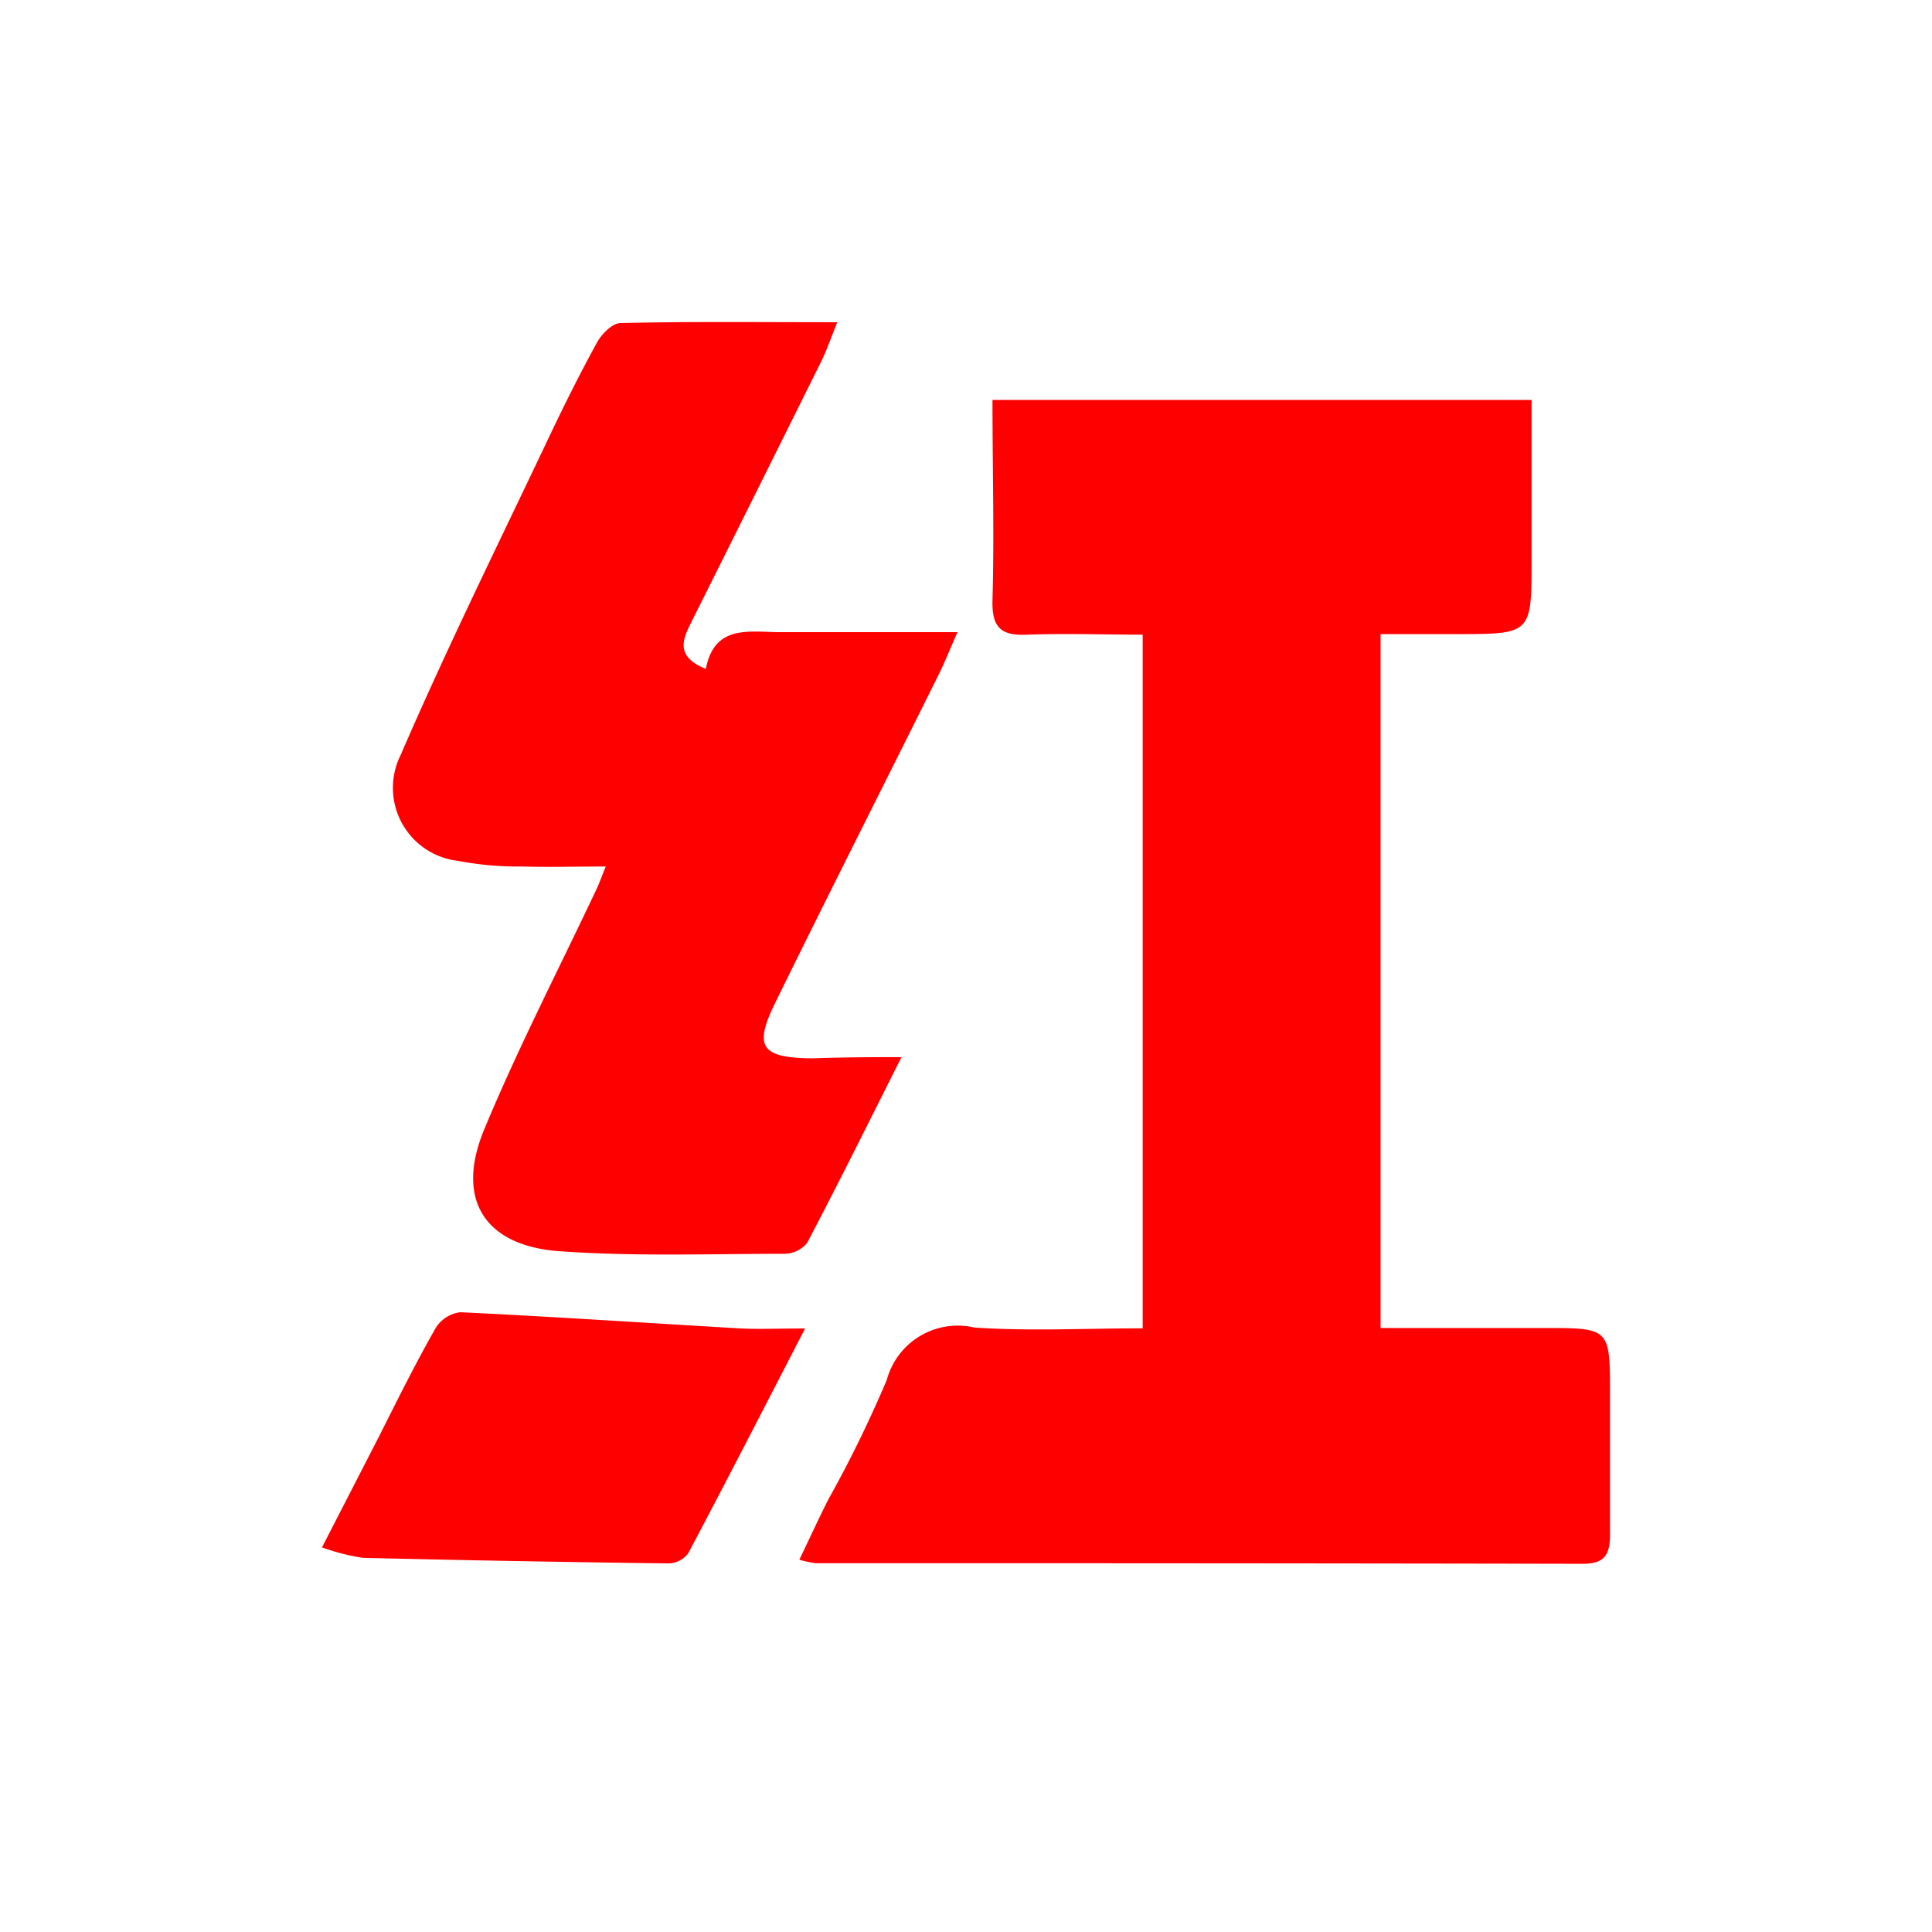
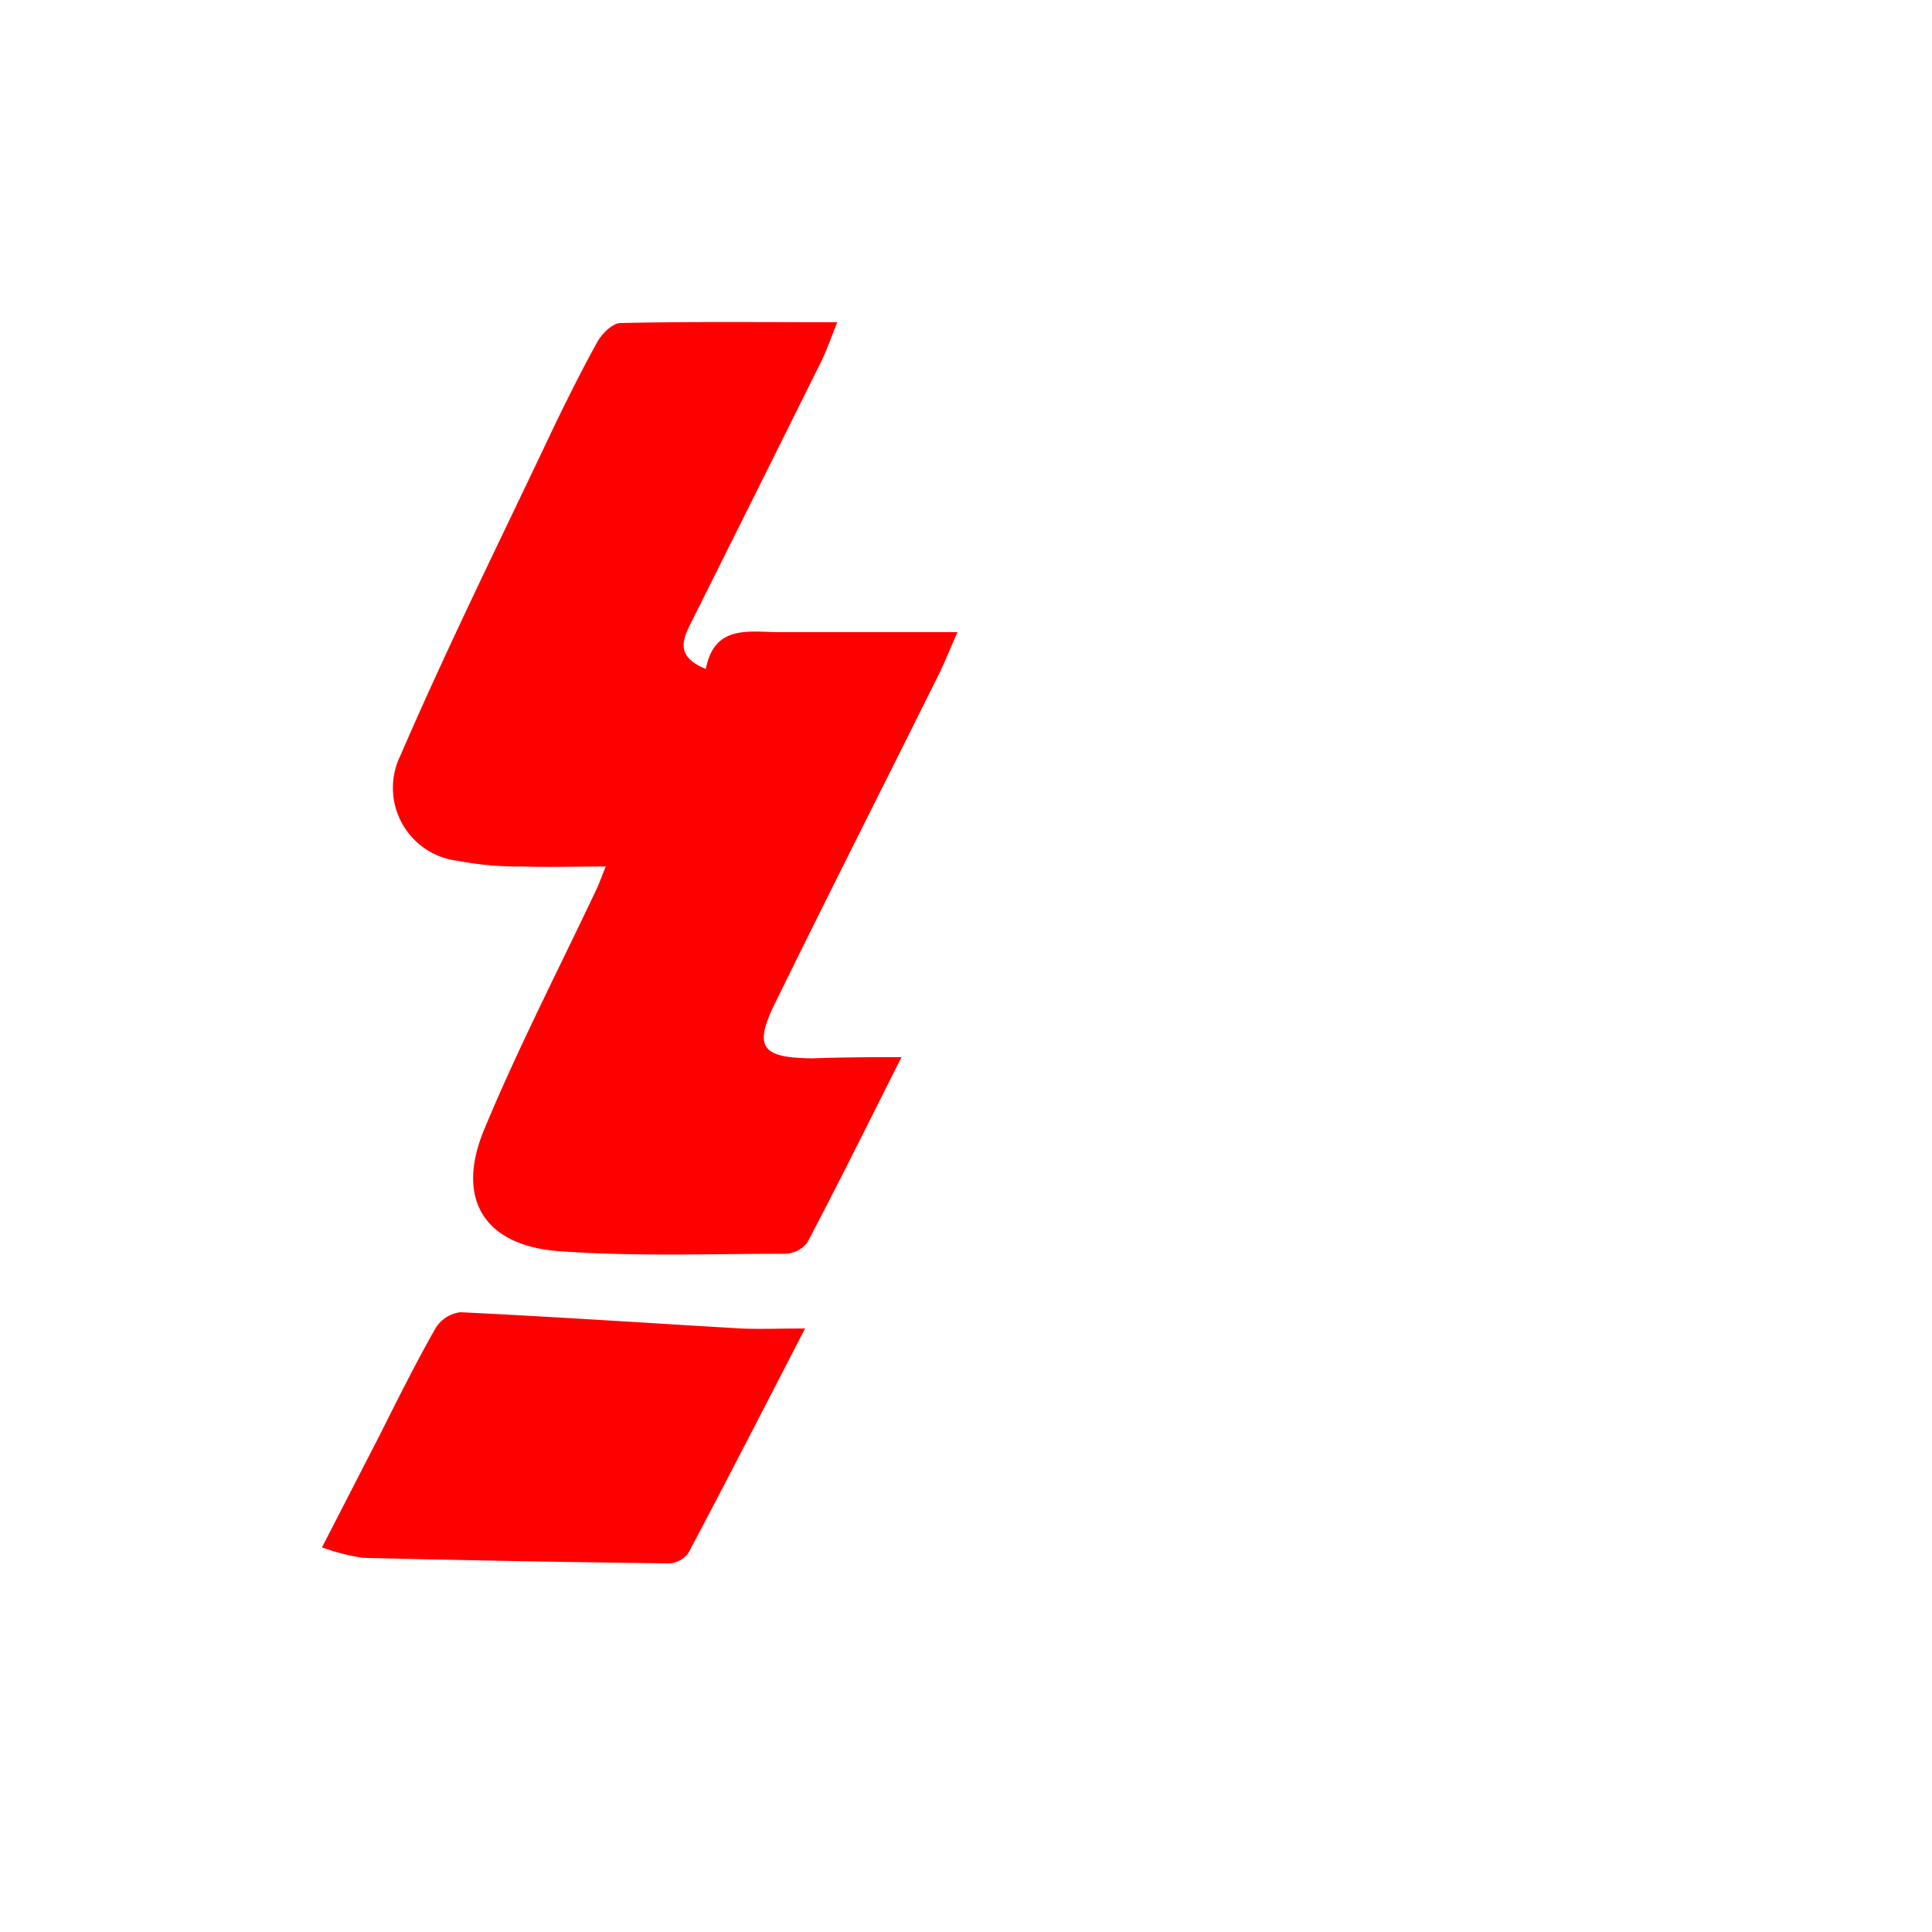
<svg xmlns="http://www.w3.org/2000/svg" class="icon" style="width: 1em;height: 1em;vertical-align: middle;fill: currentColor;overflow: hidden;" viewBox="0 0 1024 1024" version="1.1" p-id="3947">
-   <path d="M423.68 826.667c5.632-11.733 10.283-21.888 15.317-31.872 11.477-20.48 21.76-41.6 30.976-63.275a38.955 38.955 0 0 1 46.421-27.904c29.269 2.005 58.752 0.427 89.259 0.427V336.384c-20.565 0-40.832-0.725-61.013 0-14.037 0.725-18.987-3.712-18.603-18.261 0.981-34.773 0-69.717 0-106.155h285.739v84.437c0 39.68 0 39.68-39.936 39.68h-40.107v367.787h86.656c34.944 0 34.944 0 34.944 35.371v74.155c0 10.24-2.645 15.445-14.165 15.445-135.637-0.256-271.232-0.341-406.869-0.299a64.939 64.939 0 0 1-8.576-1.835z" fill="red" p-id="3948" />
  <path d="M477.824 560.299c-17.877 35.541-33.579 67.2-50.005 98.432a15.701 15.701 0 0 1-12.032 5.803c-39.723 0-79.659 1.493-119.296-1.365-39.595-2.859-55.467-27.392-39.68-64.939 18.005-43.307 39.637-85.12 59.648-127.573 1.237-2.688 2.176-5.419 4.608-11.392-16.043 0-30.123 0.427-44.16 0a169.813 169.813 0 0 1-34.133-2.987 38.955 38.955 0 0 1-30.421-56.107c24.107-55.765 51.029-110.379 77.099-165.248 8.491-18.005 17.323-35.797 26.88-53.248 2.475-4.565 8.107-10.325 12.459-10.453 37.205-0.853 74.411-0.427 114.987-0.427-3.499 8.661-5.547 14.635-8.235 20.224-22.784 45.867-45.611 91.733-68.523 137.515-4.608 9.301-10.197 18.987 7.083 26.027 4.608-23.893 23.211-19.499 39.509-19.499h93.867c-3.968 9.003-6.485 15.317-9.387 21.333-29.013 58.453-58.453 116.48-87.04 174.763-11.733 23.765-7.765 29.525 19.499 29.781 14.293-0.512 28.501-0.64 47.275-0.64zM426.709 704.128c-22.016 42.624-41.685 80.939-61.824 118.955a13.44 13.44 0 0 1-10.197 5.547 13600.256 13600.256 0 0 1-162.347-2.944 111.317 111.317 0 0 1-21.675-5.547l30.293-58.923c9.813-19.499 19.456-38.955 30.037-57.472a18.048 18.048 0 0 1 12.971-8.235c49.621 2.389 99.243 5.717 148.864 8.619 9.984 0.427 19.413 0 33.877 0z" fill="red" p-id="3949" />
</svg>